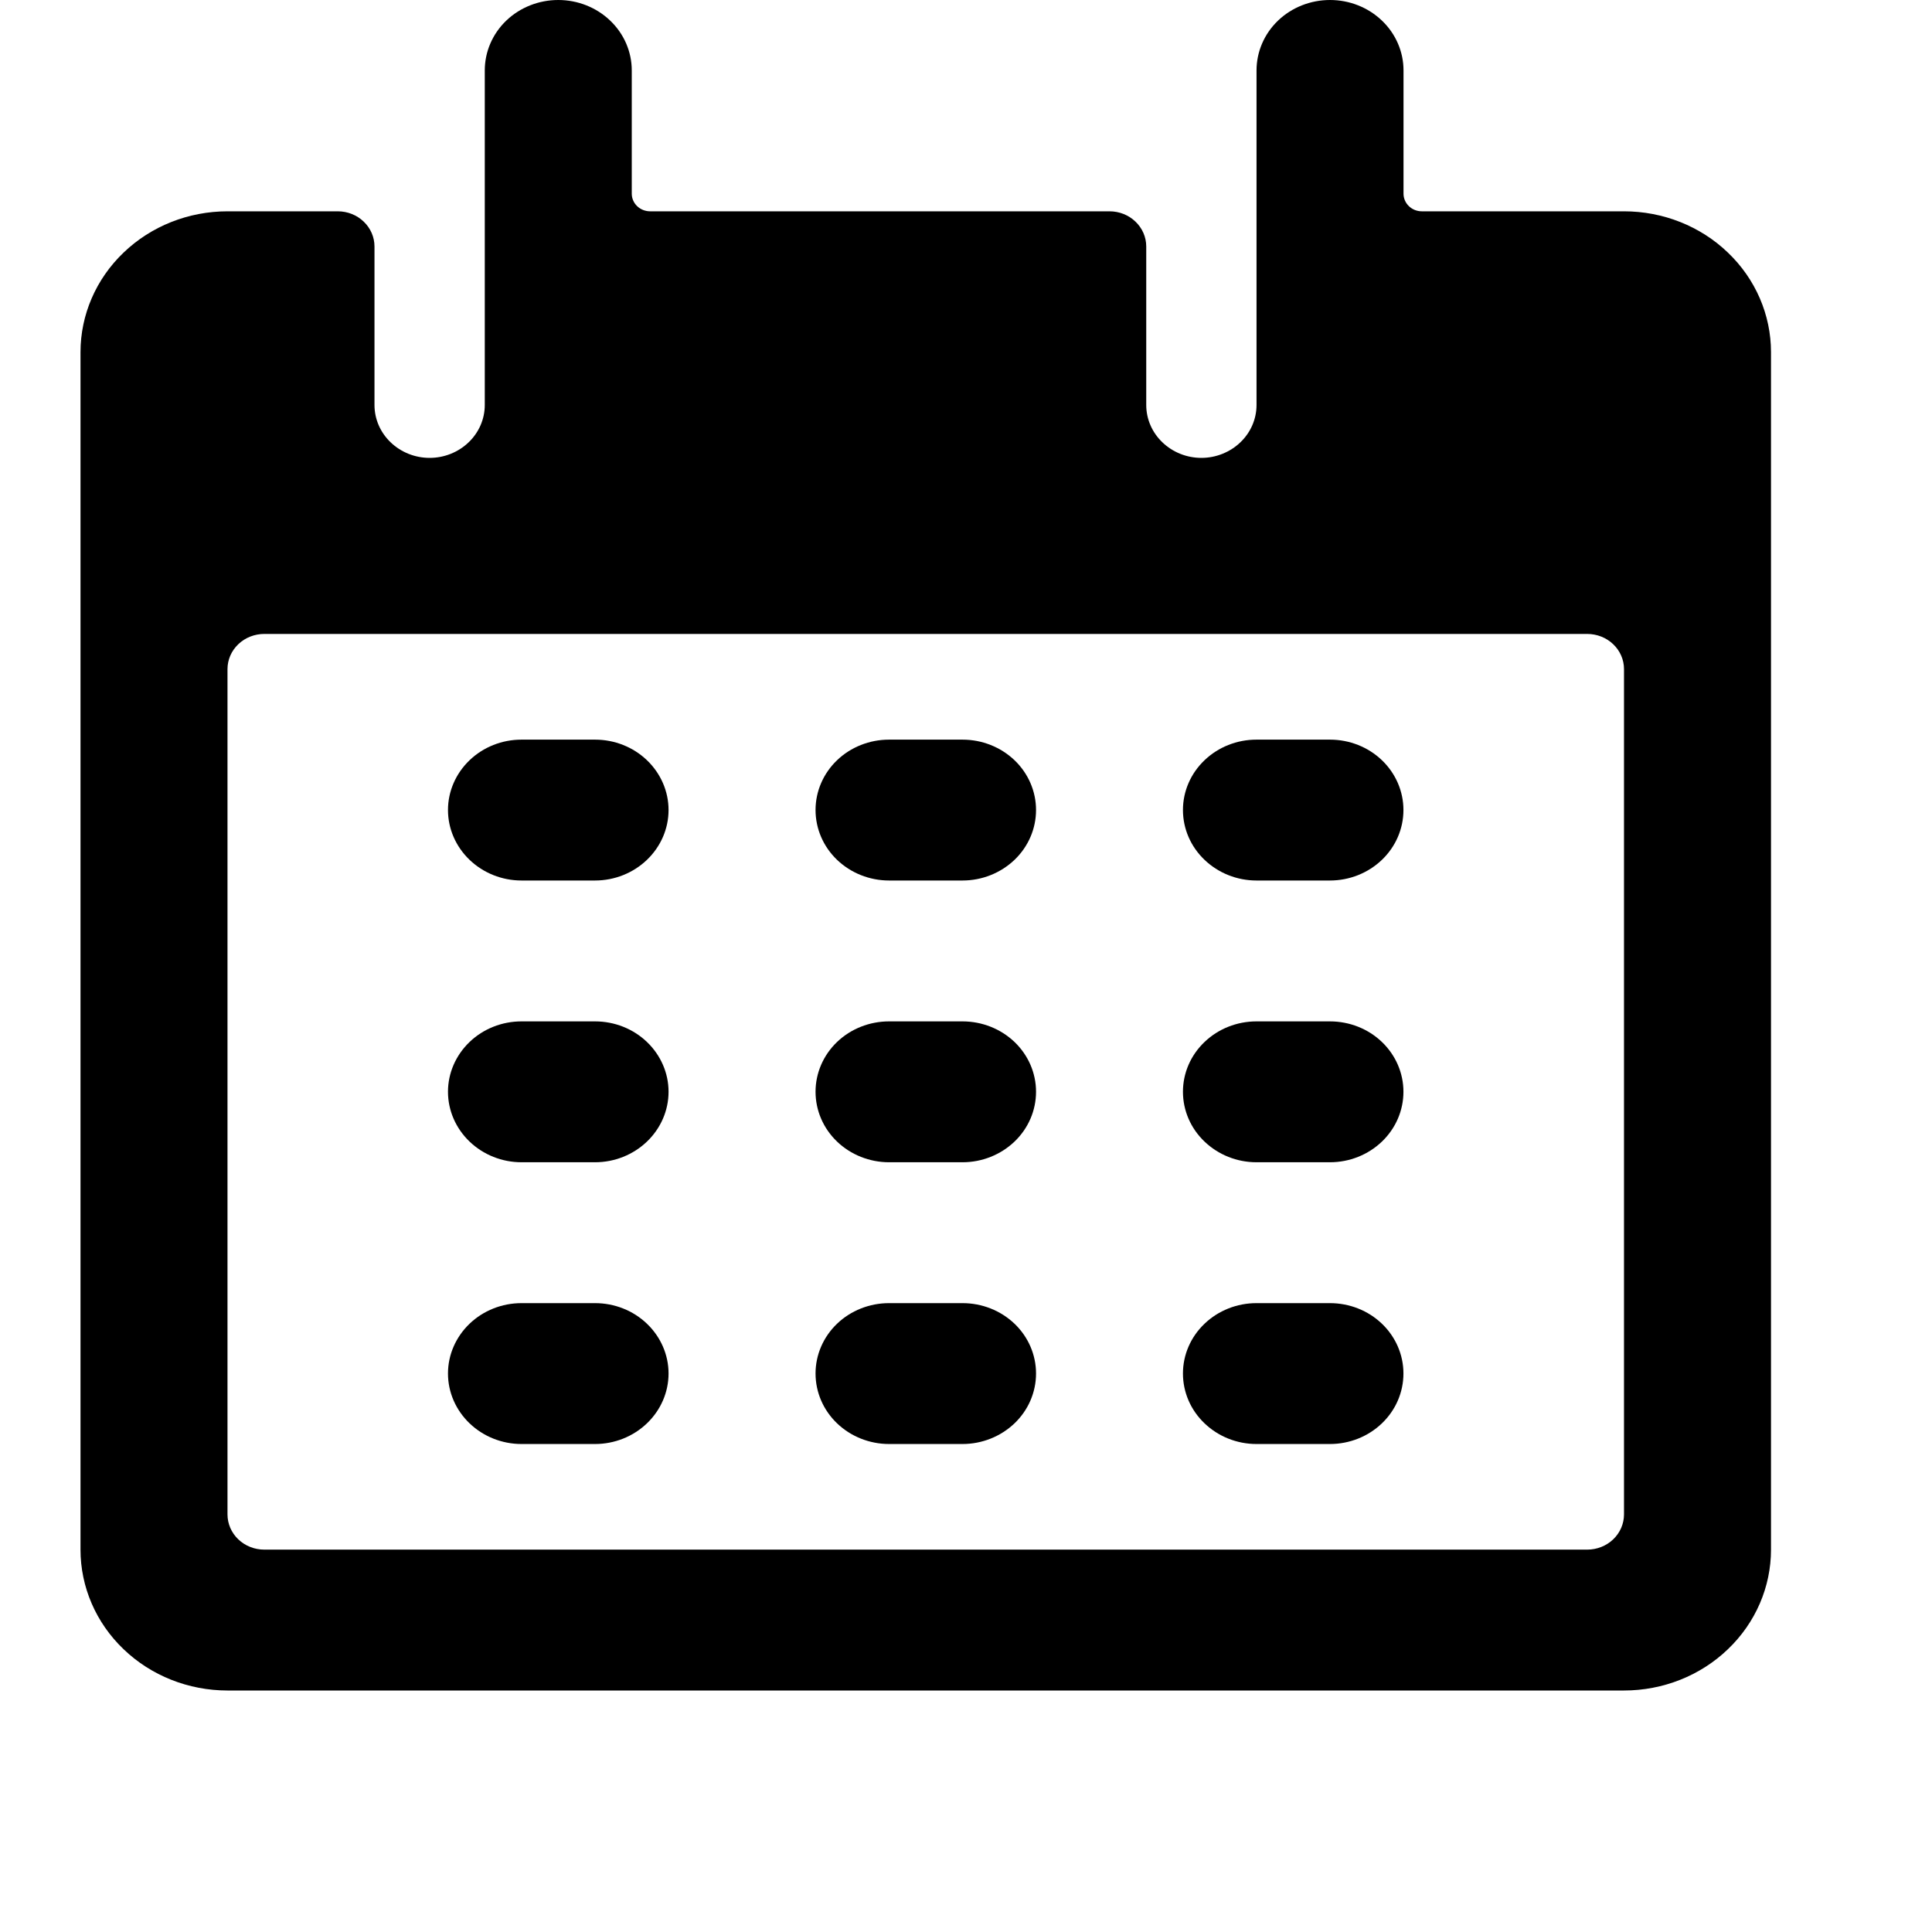
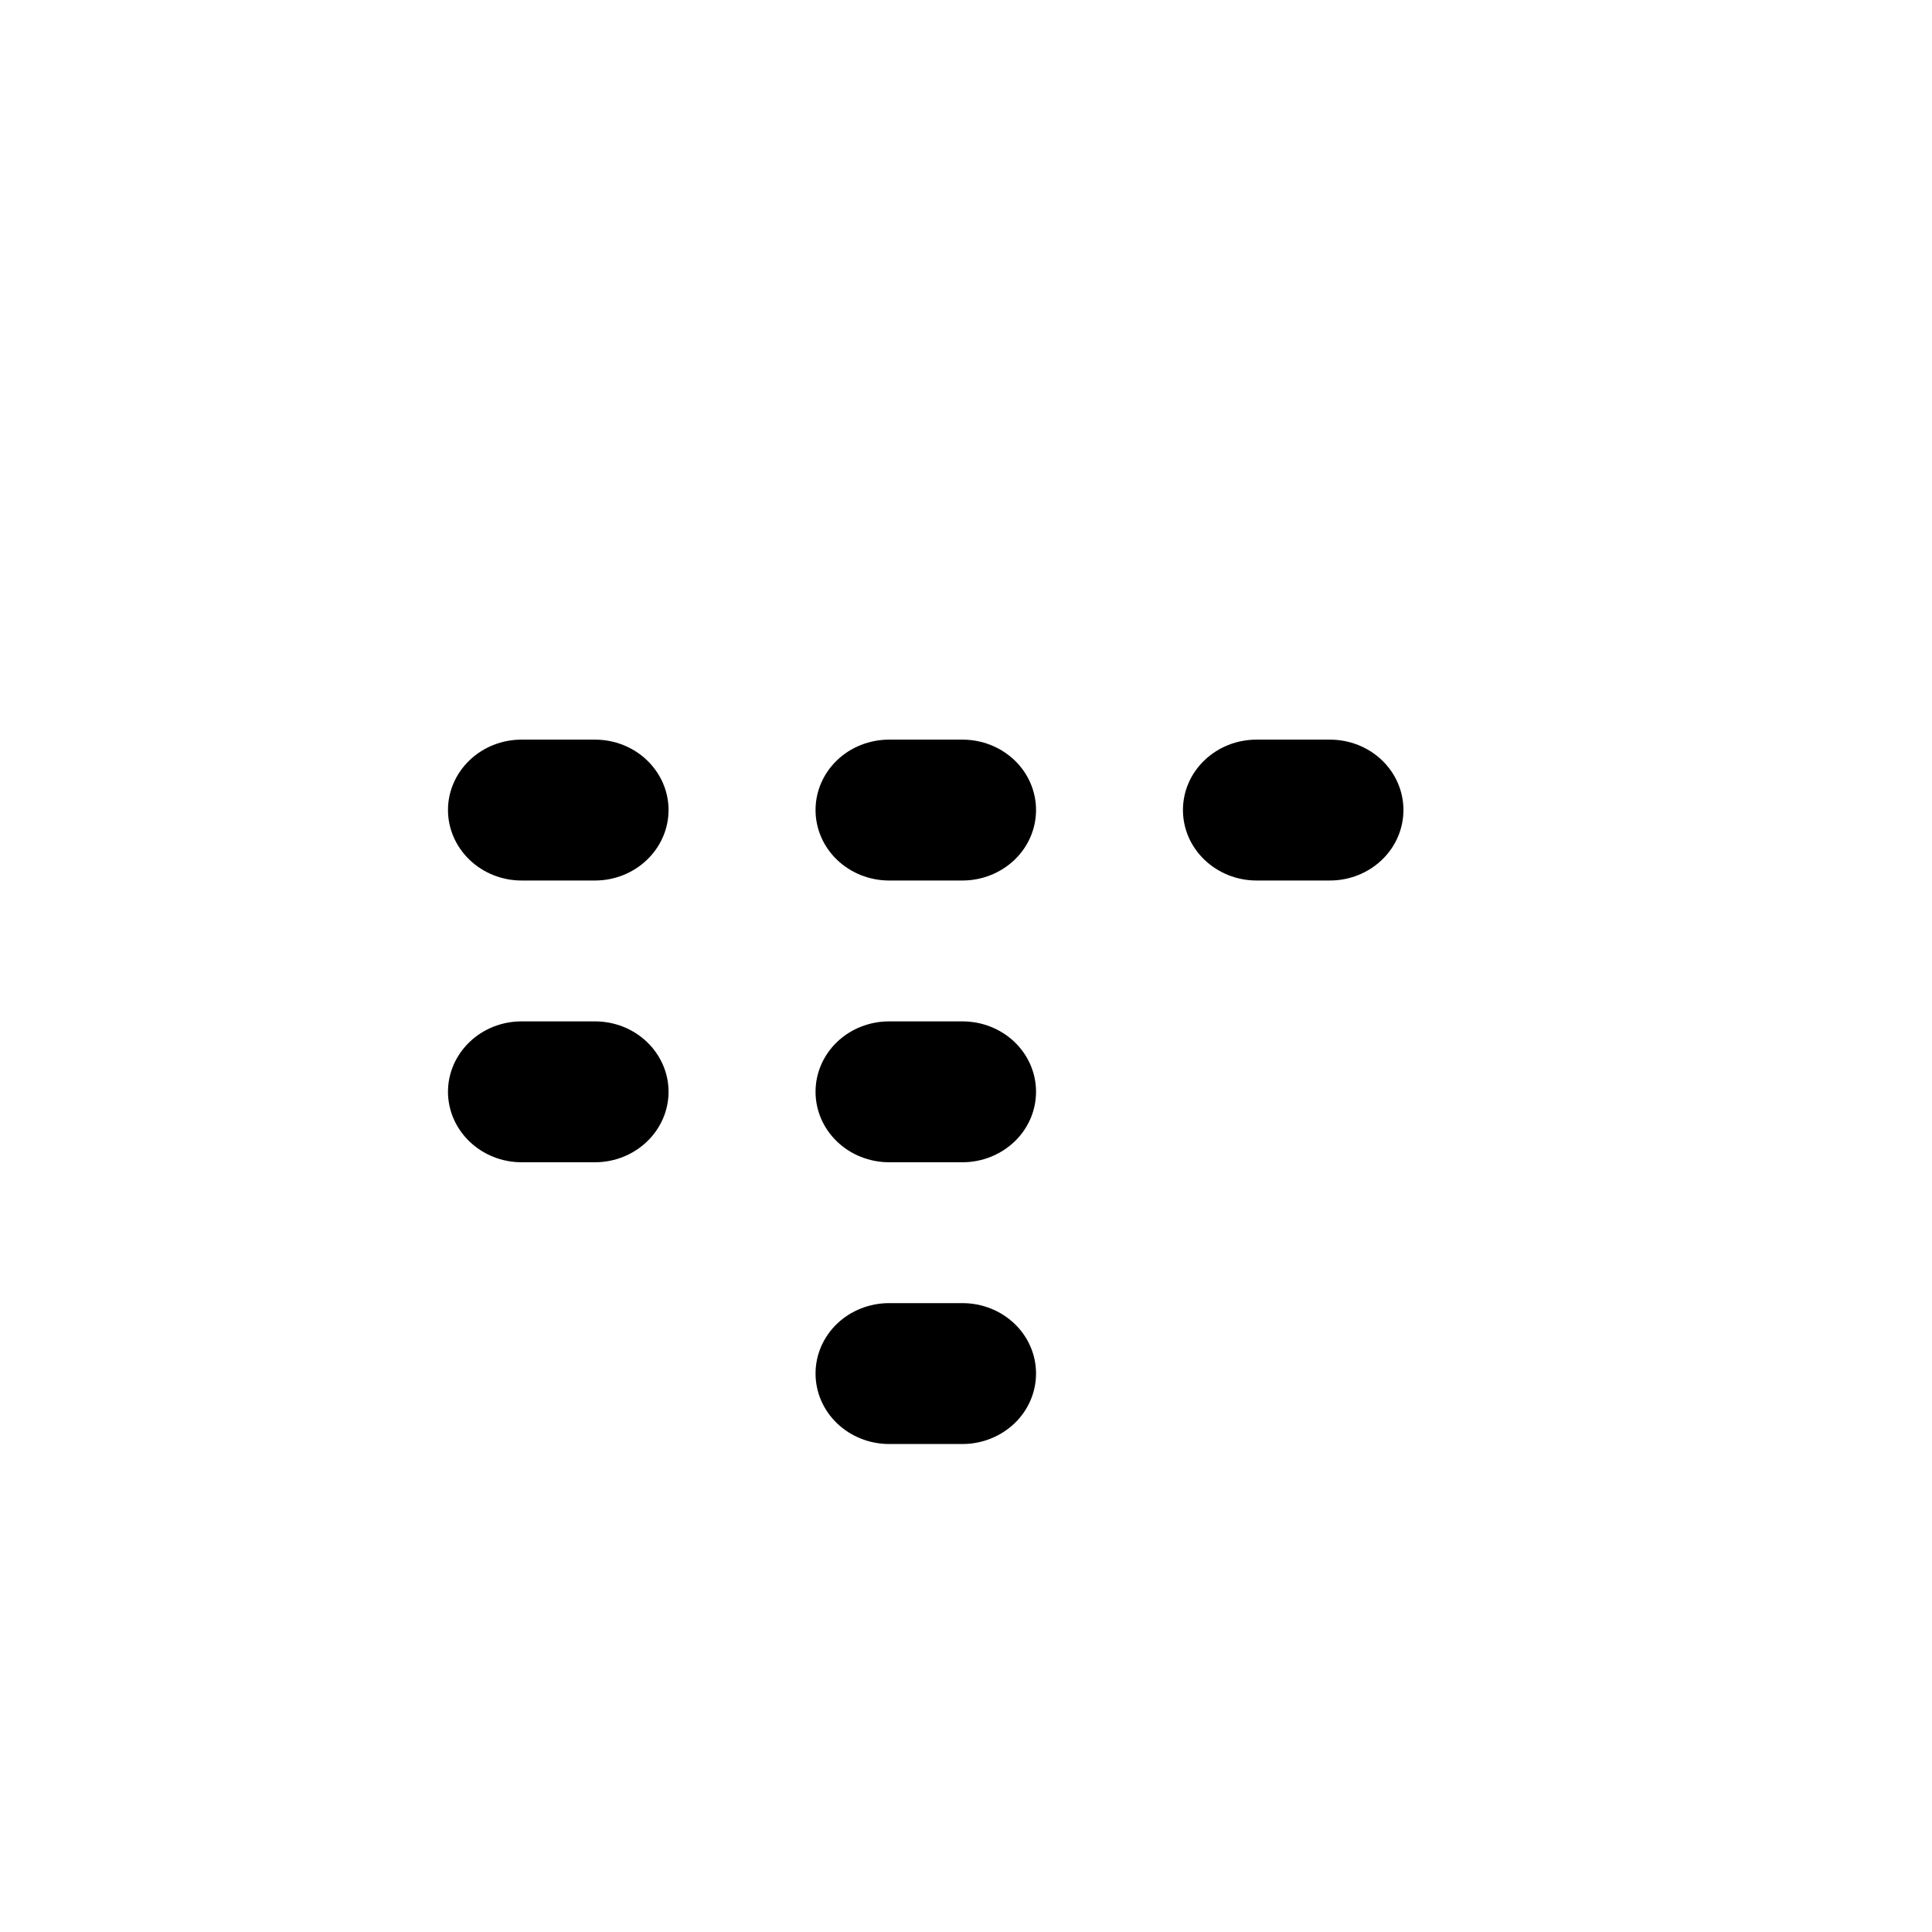
<svg xmlns="http://www.w3.org/2000/svg" width="24" height="24" viewBox="0 0 24 24" fill="none">
  <g id="Paginate-Filter-10-Alternate--Streamline-Ultimate 1">
    <g id="Calendar icon">
      <path id="Vector" d="M7.392 9.188H6.478C6.236 9.188 6.004 9.28 5.833 9.444C5.662 9.608 5.565 9.83 5.565 10.062C5.565 10.295 5.662 10.517 5.833 10.681C6.004 10.845 6.236 10.938 6.478 10.938H7.392C7.634 10.938 7.866 10.845 8.037 10.681C8.208 10.517 8.305 10.295 8.305 10.062C8.305 9.83 8.208 9.608 8.037 9.444C7.866 9.28 7.634 9.188 7.392 9.188Z" fill="black" />
      <path id="Vector_2" d="M11.957 9.188H11.044C10.802 9.188 10.569 9.28 10.398 9.444C10.227 9.608 10.131 9.83 10.131 10.062C10.131 10.295 10.227 10.517 10.398 10.681C10.569 10.845 10.802 10.938 11.044 10.938H11.957C12.199 10.938 12.431 10.845 12.603 10.681C12.774 10.517 12.87 10.295 12.87 10.062C12.87 9.83 12.774 9.608 12.603 9.444C12.431 9.28 12.199 9.188 11.957 9.188Z" fill="black" />
      <path id="Vector_3" d="M16.521 9.188H15.608C15.366 9.188 15.134 9.28 14.963 9.444C14.791 9.608 14.695 9.83 14.695 10.062C14.695 10.295 14.791 10.517 14.963 10.681C15.134 10.845 15.366 10.938 15.608 10.938H16.521C16.764 10.938 16.996 10.845 17.167 10.681C17.338 10.517 17.434 10.295 17.434 10.062C17.434 9.83 17.338 9.608 17.167 9.444C16.996 9.28 16.764 9.188 16.521 9.188Z" fill="black" />
      <path id="Vector_4" d="M7.392 12.688H6.478C6.236 12.688 6.004 12.78 5.833 12.944C5.662 13.108 5.565 13.33 5.565 13.562C5.565 13.795 5.662 14.017 5.833 14.181C6.004 14.345 6.236 14.438 6.478 14.438H7.392C7.634 14.438 7.866 14.345 8.037 14.181C8.208 14.017 8.305 13.795 8.305 13.562C8.305 13.33 8.208 13.108 8.037 12.944C7.866 12.78 7.634 12.688 7.392 12.688Z" fill="black" />
      <path id="Vector_5" d="M11.957 12.688H11.044C10.802 12.688 10.569 12.78 10.398 12.944C10.227 13.108 10.131 13.33 10.131 13.562C10.131 13.795 10.227 14.017 10.398 14.181C10.569 14.345 10.802 14.438 11.044 14.438H11.957C12.199 14.438 12.431 14.345 12.603 14.181C12.774 14.017 12.87 13.795 12.87 13.562C12.87 13.33 12.774 13.108 12.603 12.944C12.431 12.78 12.199 12.688 11.957 12.688Z" fill="black" />
-       <path id="Vector_6" d="M16.521 12.688H15.608C15.366 12.688 15.134 12.78 14.963 12.944C14.791 13.108 14.695 13.33 14.695 13.562C14.695 13.795 14.791 14.017 14.963 14.181C15.134 14.345 15.366 14.438 15.608 14.438H16.521C16.764 14.438 16.996 14.345 17.167 14.181C17.338 14.017 17.434 13.795 17.434 13.562C17.434 13.33 17.338 13.108 17.167 12.944C16.996 12.78 16.764 12.688 16.521 12.688Z" fill="black" />
-       <path id="Vector_7" d="M7.392 16.188H6.478C6.236 16.188 6.004 16.28 5.833 16.444C5.662 16.608 5.565 16.83 5.565 17.062C5.565 17.295 5.662 17.517 5.833 17.681C6.004 17.845 6.236 17.938 6.478 17.938H7.392C7.634 17.938 7.866 17.845 8.037 17.681C8.208 17.517 8.305 17.295 8.305 17.062C8.305 16.83 8.208 16.608 8.037 16.444C7.866 16.28 7.634 16.188 7.392 16.188Z" fill="black" />
      <path id="Vector_8" d="M11.957 16.188H11.044C10.802 16.188 10.569 16.28 10.398 16.444C10.227 16.608 10.131 16.83 10.131 17.062C10.131 17.295 10.227 17.517 10.398 17.681C10.569 17.845 10.802 17.938 11.044 17.938H11.957C12.199 17.938 12.431 17.845 12.603 17.681C12.774 17.517 12.87 17.295 12.87 17.062C12.87 16.83 12.774 16.608 12.603 16.444C12.431 16.28 12.199 16.188 11.957 16.188Z" fill="black" />
-       <path id="Vector_9" d="M16.521 16.188H15.608C15.366 16.188 15.134 16.28 14.963 16.444C14.791 16.608 14.695 16.83 14.695 17.062C14.695 17.295 14.791 17.517 14.963 17.681C15.134 17.845 15.366 17.938 15.608 17.938H16.521C16.764 17.938 16.996 17.845 17.167 17.681C17.338 17.517 17.434 17.295 17.434 17.062C17.434 16.83 17.338 16.608 17.167 16.444C16.996 16.28 16.764 16.188 16.521 16.188Z" fill="black" />
-       <path id="Vector_10" d="M20.174 2.625H17.663C17.602 2.625 17.544 2.602 17.502 2.561C17.459 2.52 17.435 2.464 17.435 2.406V0.875C17.435 0.643 17.339 0.42 17.167 0.256C16.996 0.092 16.764 0 16.522 0C16.28 0 16.047 0.092 15.876 0.256C15.705 0.42 15.609 0.643 15.609 0.875V5.031C15.609 5.205 15.537 5.372 15.408 5.495C15.28 5.618 15.105 5.688 14.924 5.688C14.742 5.688 14.568 5.618 14.44 5.495C14.311 5.372 14.239 5.205 14.239 5.031V3.062C14.239 2.946 14.191 2.835 14.105 2.753C14.02 2.671 13.904 2.625 13.783 2.625H8.076C8.016 2.625 7.957 2.602 7.915 2.561C7.872 2.52 7.848 2.464 7.848 2.406V0.875C7.848 0.643 7.752 0.42 7.58 0.256C7.409 0.092 7.177 0 6.935 0C6.693 0 6.46 0.092 6.289 0.256C6.118 0.42 6.022 0.643 6.022 0.875V5.031C6.022 5.205 5.95 5.372 5.821 5.495C5.693 5.618 5.519 5.688 5.337 5.688C5.155 5.688 4.981 5.618 4.853 5.495C4.724 5.372 4.652 5.205 4.652 5.031V3.062C4.652 2.946 4.604 2.835 4.518 2.753C4.433 2.671 4.317 2.625 4.196 2.625H2.826C2.342 2.625 1.877 2.809 1.535 3.138C1.192 3.466 1 3.911 1 4.375V19.25C1 19.714 1.192 20.159 1.535 20.487C1.877 20.816 2.342 21 2.826 21H20.174C20.658 21 21.123 20.816 21.465 20.487C21.808 20.159 22 19.714 22 19.25V4.375C22 3.911 21.808 3.466 21.465 3.138C21.123 2.809 20.658 2.625 20.174 2.625ZM20.174 18.812C20.174 18.928 20.126 19.04 20.04 19.122C19.955 19.204 19.838 19.25 19.717 19.25H3.283C3.162 19.25 3.045 19.204 2.96 19.122C2.874 19.04 2.826 18.928 2.826 18.812V8.312C2.826 8.196 2.874 8.085 2.96 8.003C3.045 7.921 3.162 7.875 3.283 7.875H19.717C19.838 7.875 19.955 7.921 20.04 8.003C20.126 8.085 20.174 8.196 20.174 8.312V18.812Z" fill="black" />
    </g>
  </g>
</svg>